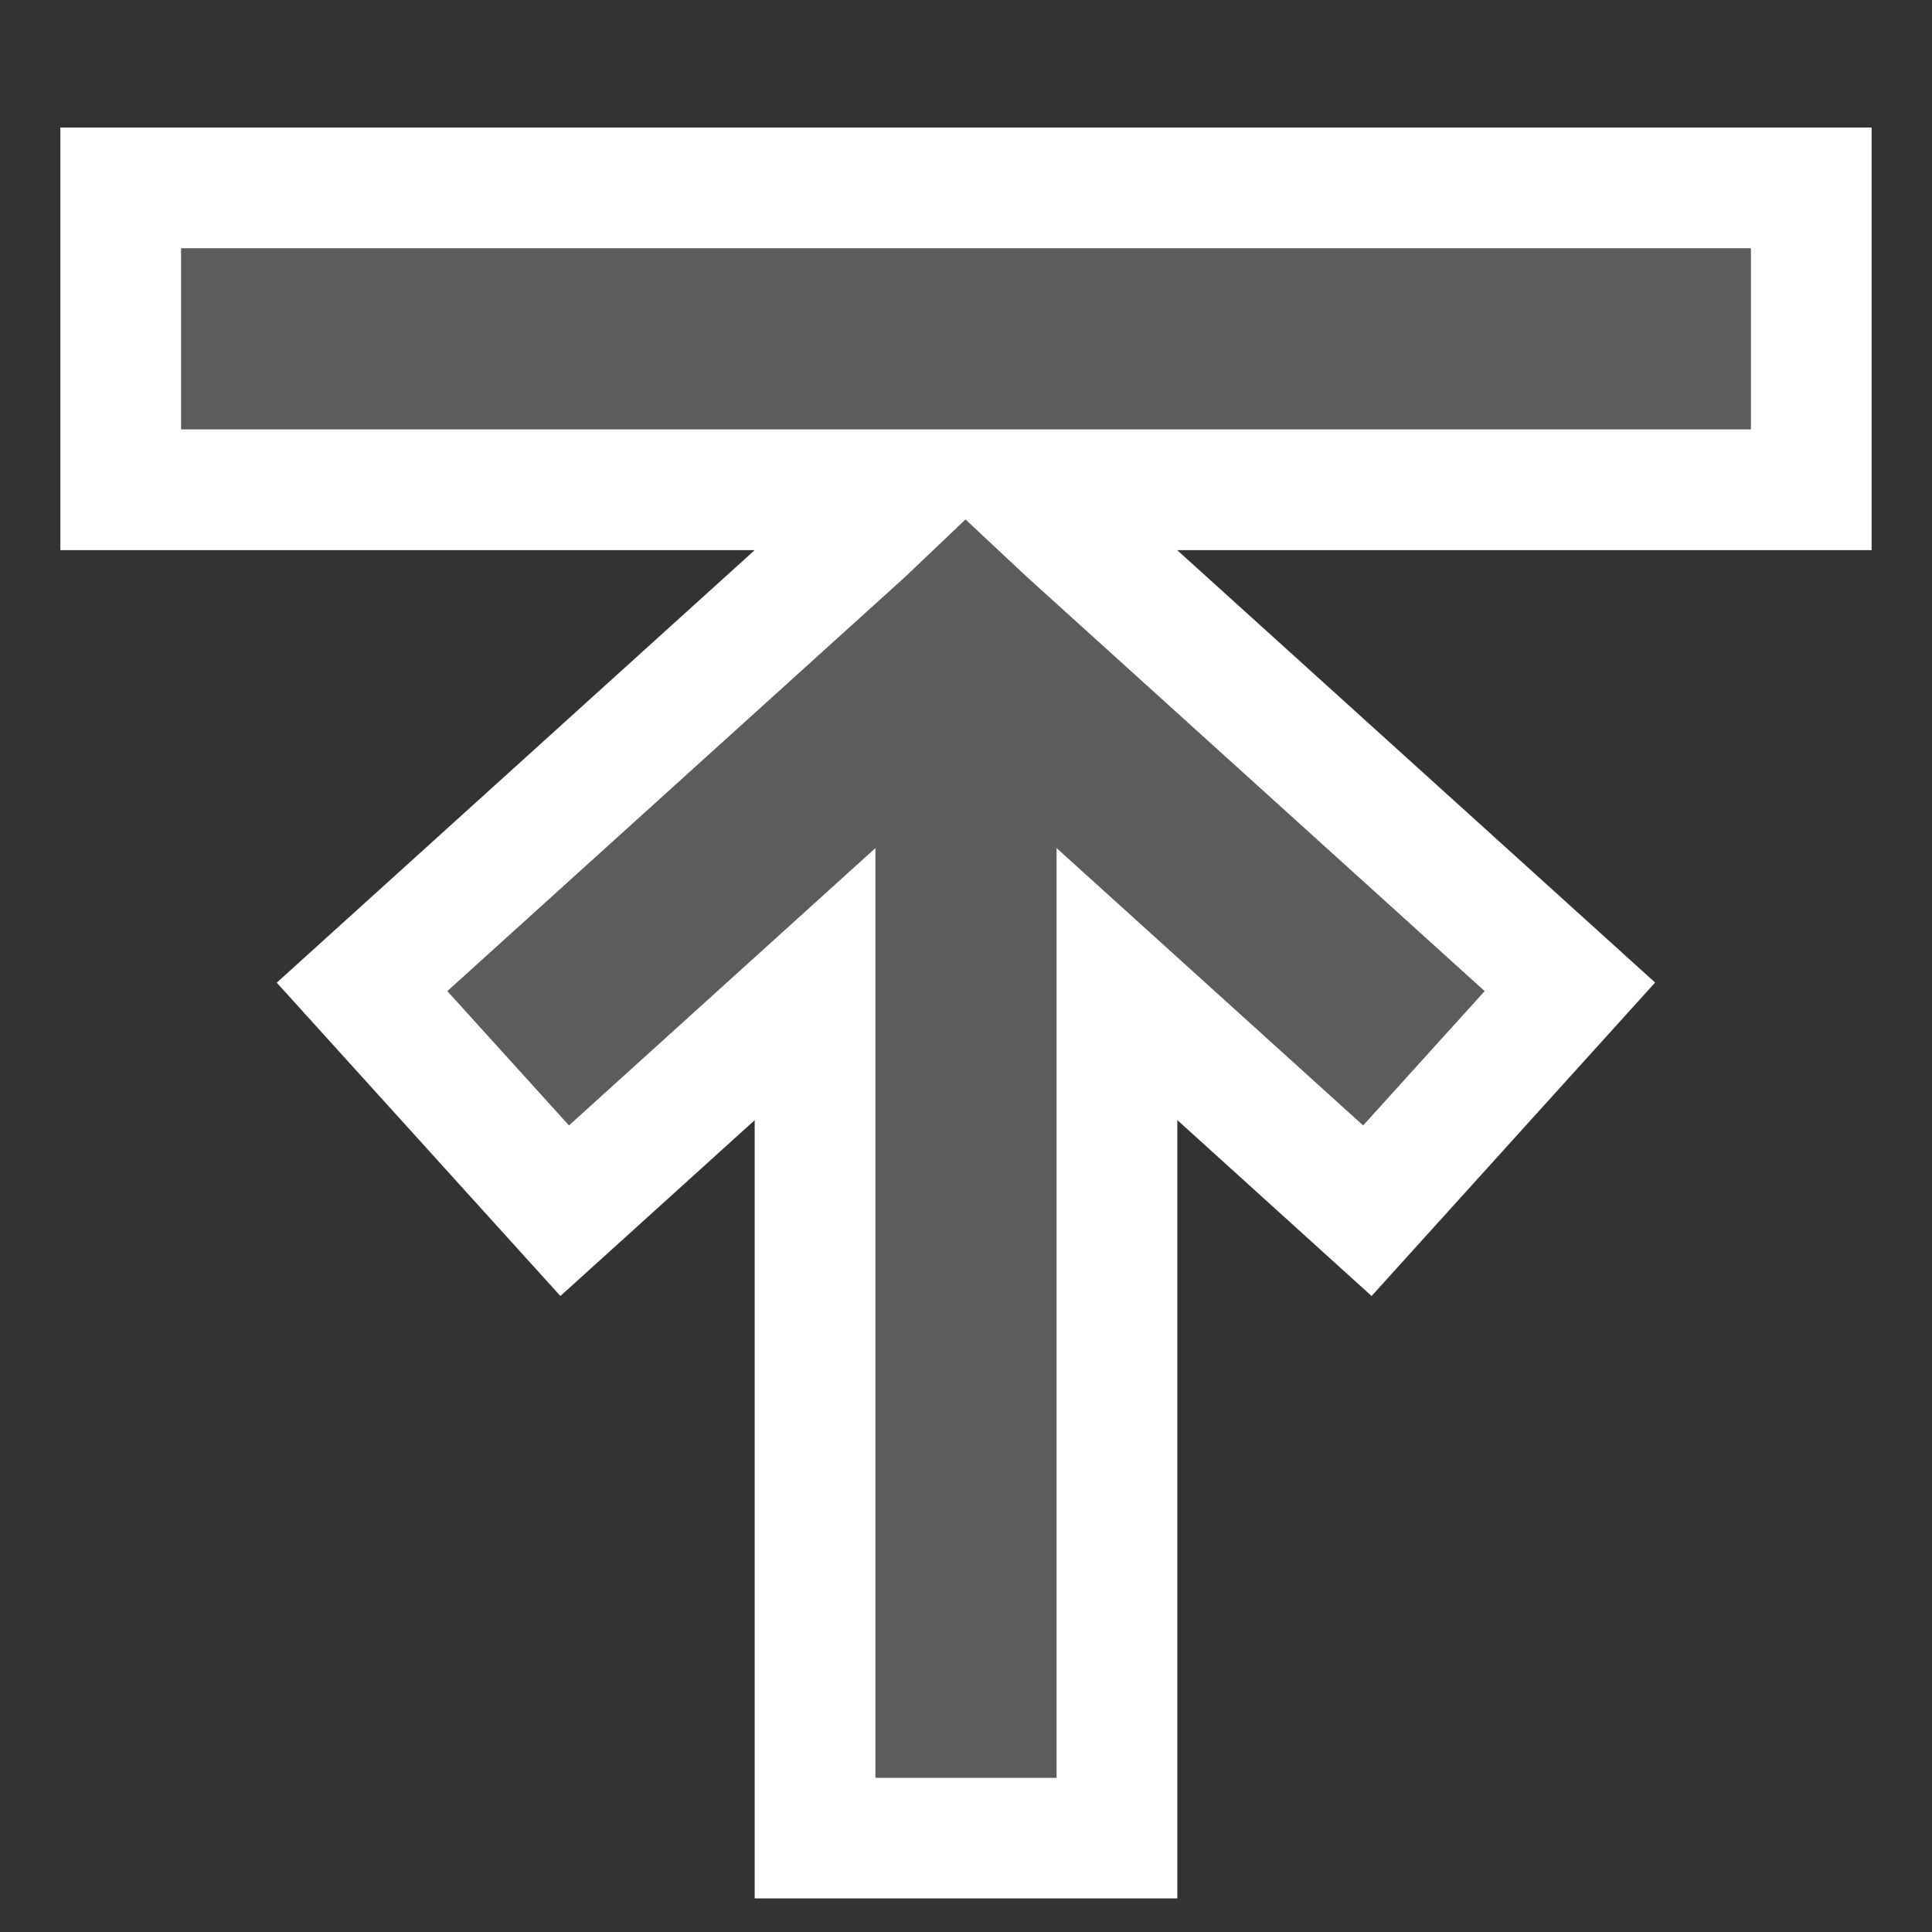
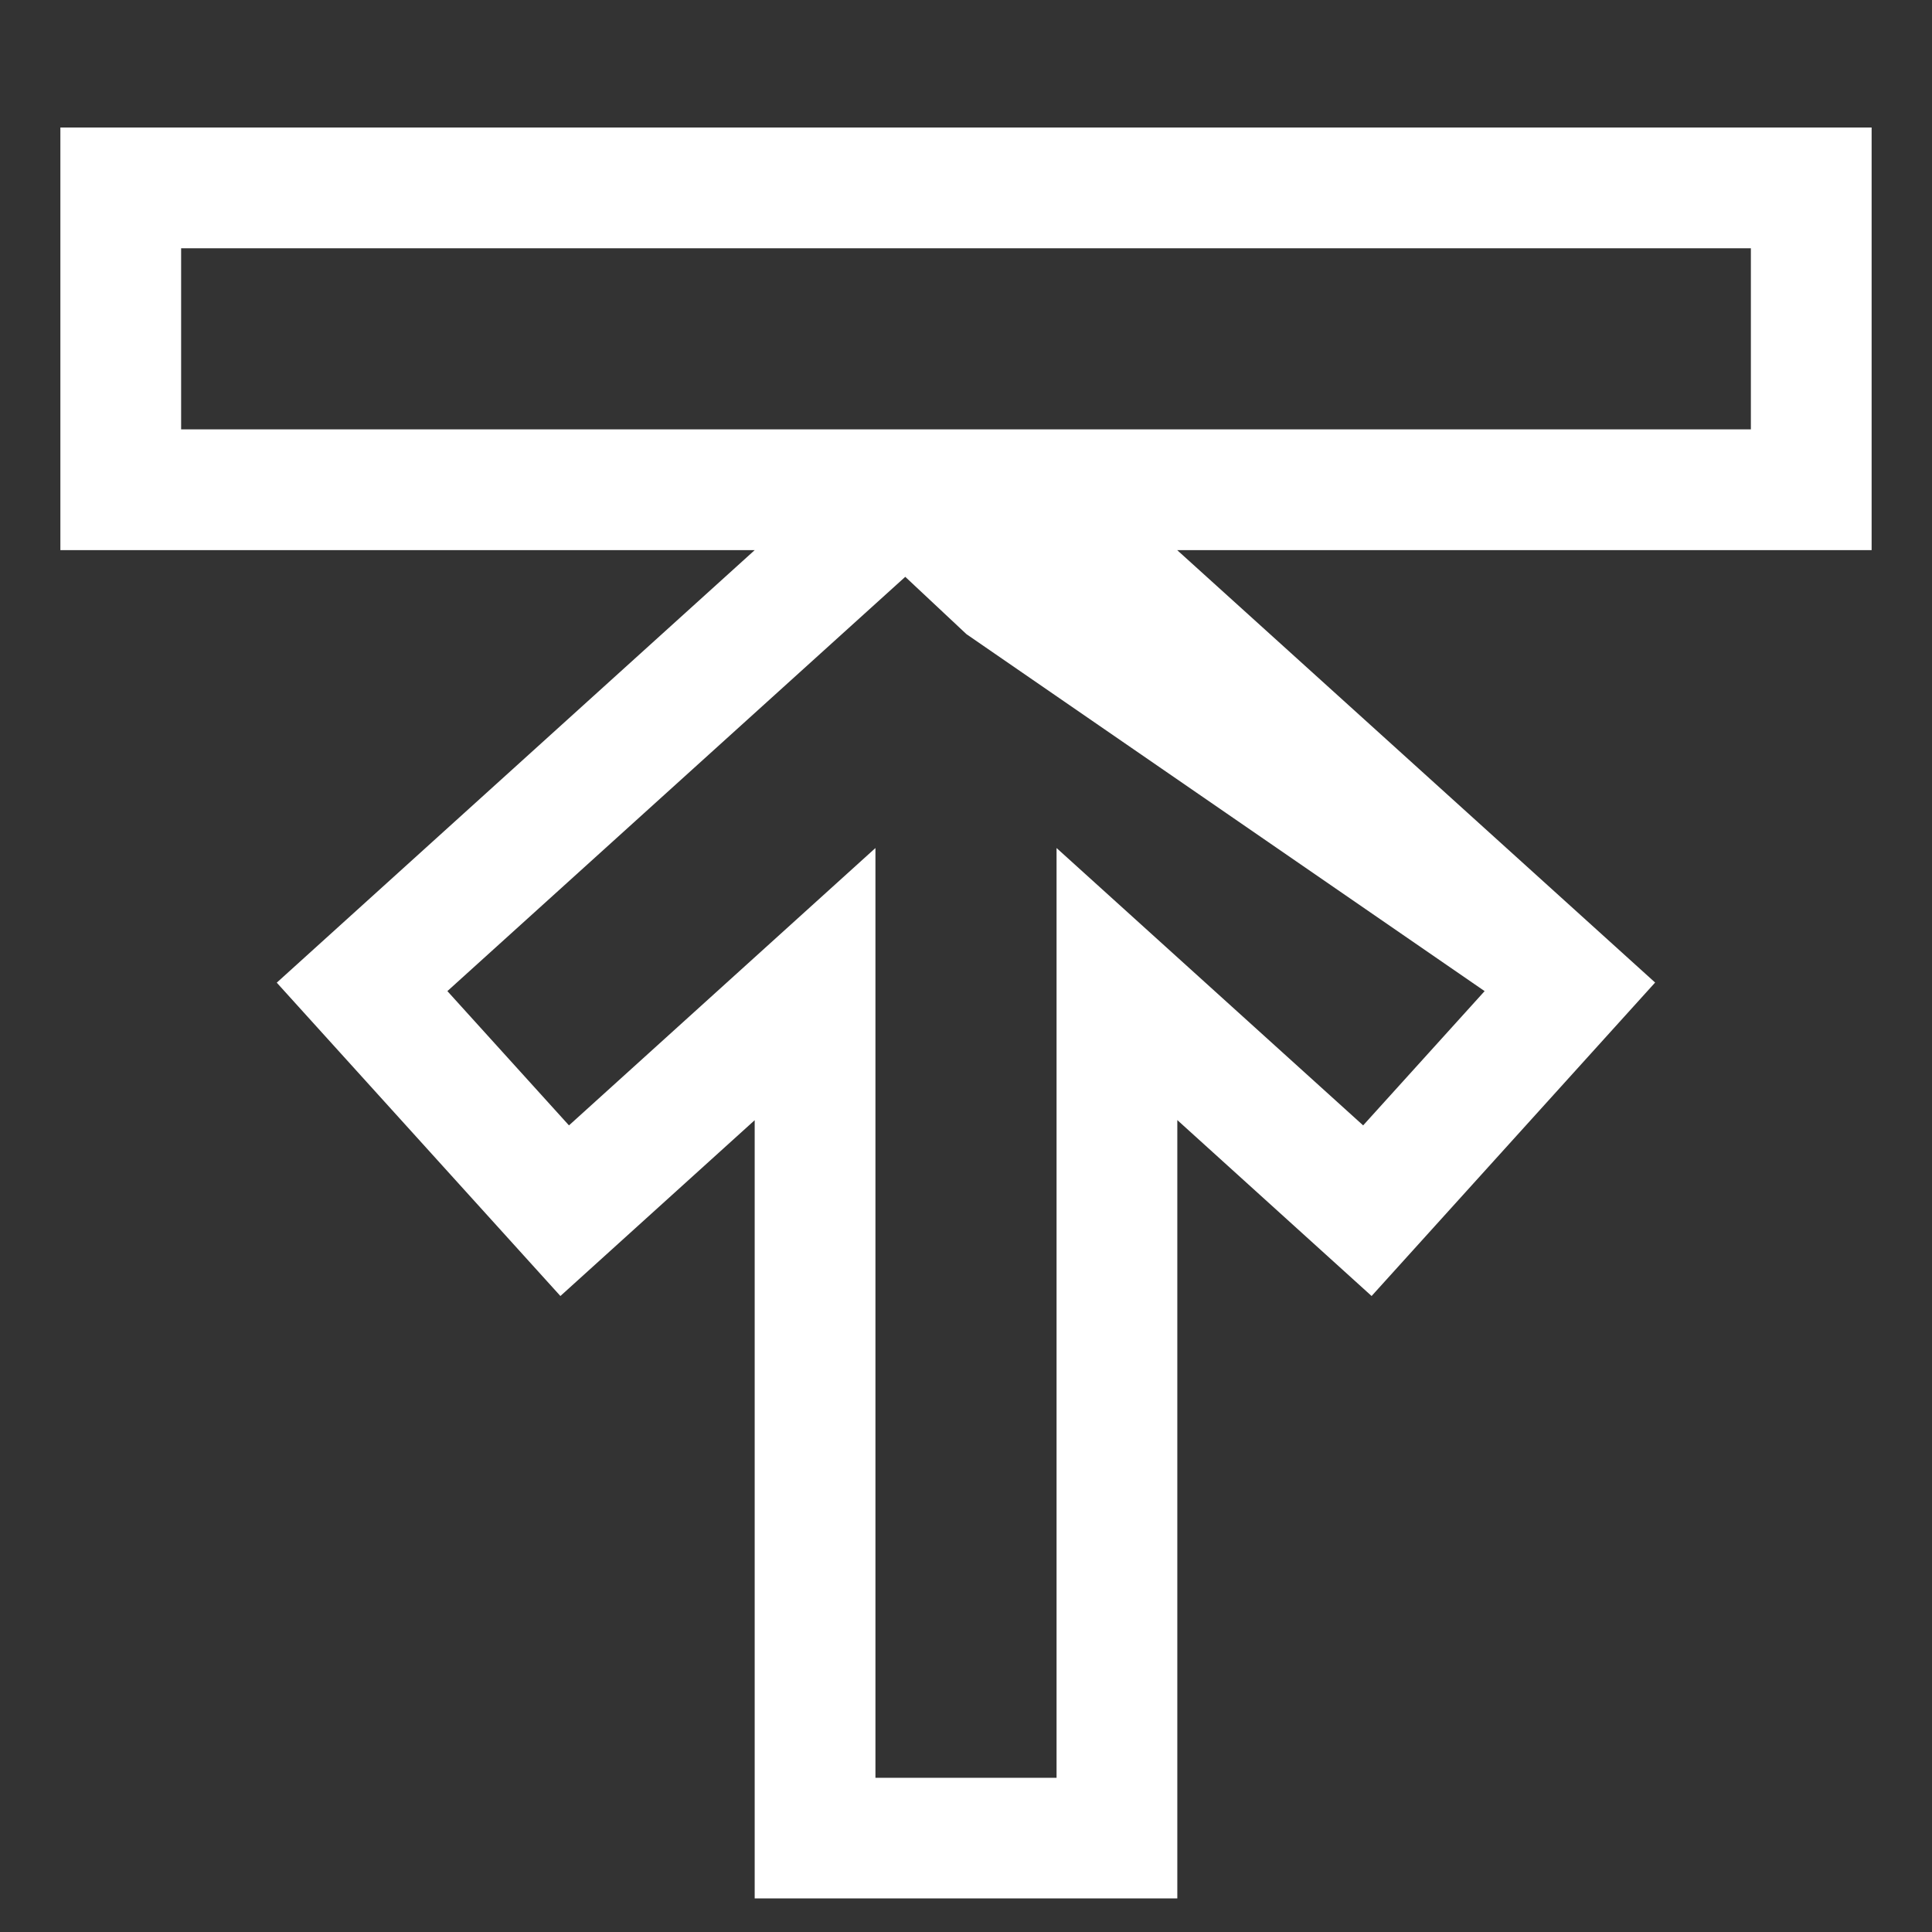
<svg xmlns="http://www.w3.org/2000/svg" version="1.1" id="Layer_1" x="0px" y="0px" width="16px" height="16px" viewBox="0 0 16 16" enable-background="new 0 0 16 16" xml:space="preserve">
  <rect x="0" y="0" width="16" height="16" fill="#333333" stroke="none" />
-   <path fill="#5C5C5C" d="M8.75,14.723h-1.5v-7.7L4.712,9.32L3.705,8.208l3.792-3.431l0.499-0.475l0.507,0.475l3.792,3.431  L11.289,9.32L8.75,7.023V14.723z M14.5,3.556h-13v-1.5h13V3.556z" />
-   <path fill="#FFFFFF" d="M15.5,1.056h-15v3.5h5.75L2.292,8.138l2.349,2.595L6.25,9.277v6.445h3.5V9.276l1.609,1.457l2.348-2.596  L9.749,4.556H15.5V1.056z M12.295,8.208L11.289,9.32L8.75,7.023v7.7h-1.5v-7.7L4.712,9.32L3.705,8.208l3.792-3.431l0.499-0.475  l0.507,0.475L12.295,8.208z M14.5,3.556h-13v-1.5h13V3.556z" />
+   <path fill="#FFFFFF" d="M15.5,1.056h-15v3.5h5.75L2.292,8.138l2.349,2.595L6.25,9.277v6.445h3.5V9.276l1.609,1.457l2.348-2.596  L9.749,4.556H15.5V1.056z M12.295,8.208L11.289,9.32L8.75,7.023v7.7h-1.5v-7.7L4.712,9.32L3.705,8.208l3.792-3.431l0.507,0.475L12.295,8.208z M14.5,3.556h-13v-1.5h13V3.556z" />
</svg>